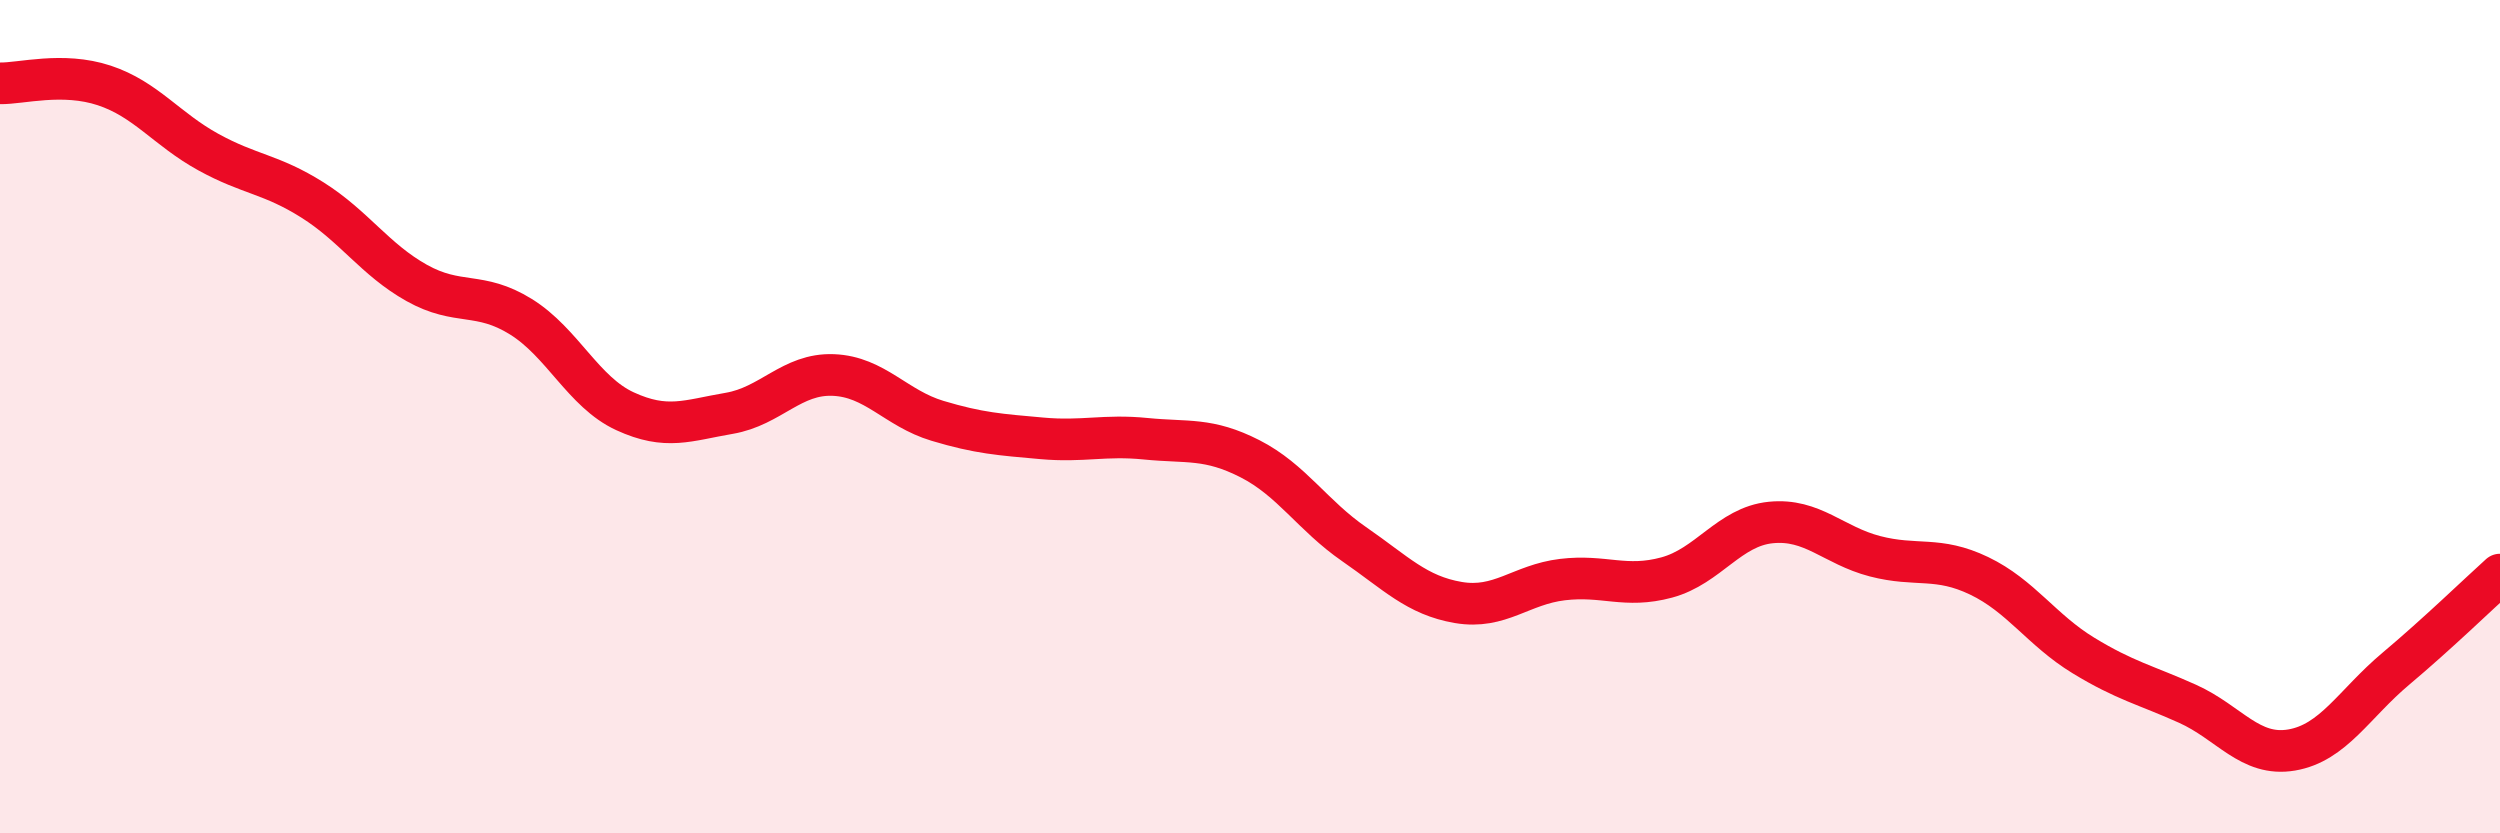
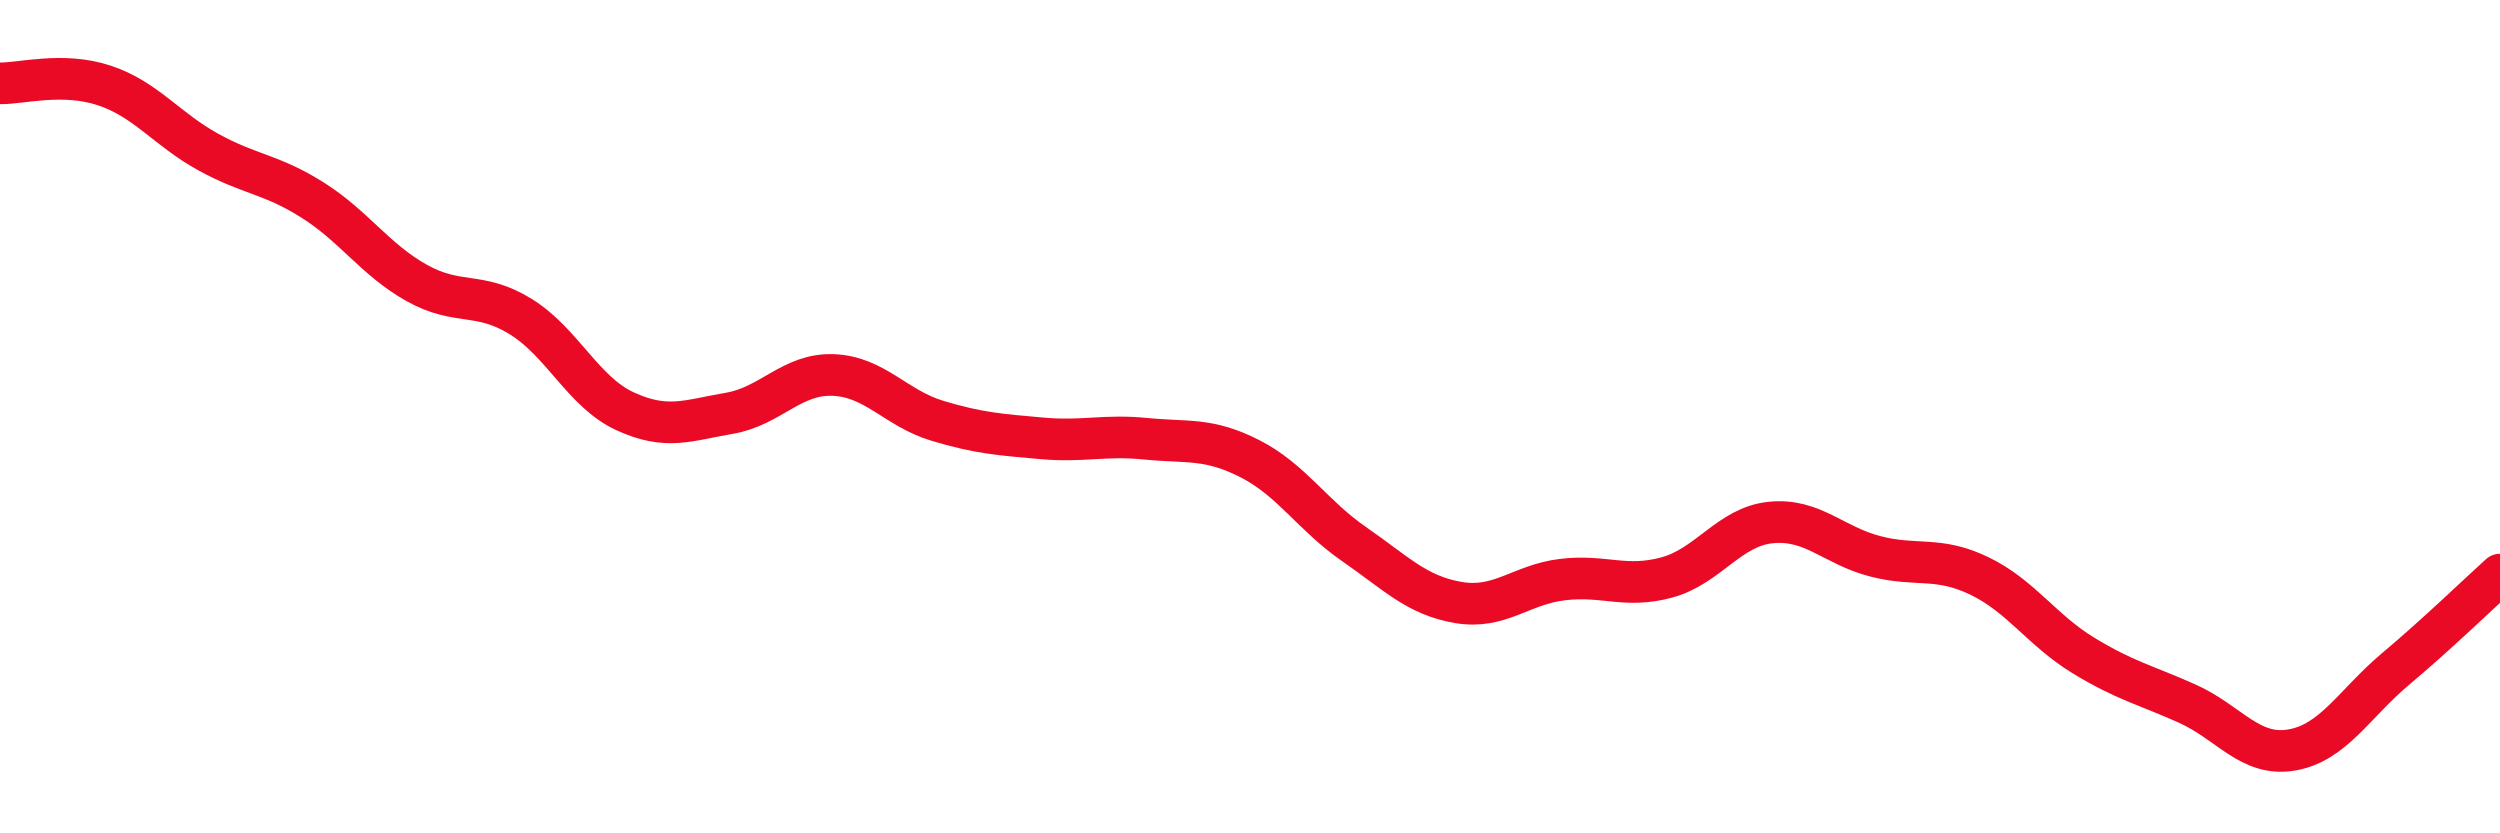
<svg xmlns="http://www.w3.org/2000/svg" width="60" height="20" viewBox="0 0 60 20">
-   <path d="M 0,2 C 0.5,2.01 1.5,1.72 2.5,2.05 C 3.5,2.38 4,3.1 5,3.65 C 6,4.2 6.5,4.17 7.5,4.8 C 8.5,5.43 9,6.23 10,6.79 C 11,7.35 11.5,6.98 12.5,7.6 C 13.5,8.22 14,9.41 15,9.87 C 16,10.33 16.5,10.09 17.5,9.92 C 18.5,9.75 19,8.96 20,9 C 21,9.04 21.5,9.8 22.5,10.1 C 23.5,10.4 24,10.43 25,10.52 C 26,10.61 26.5,10.43 27.5,10.53 C 28.5,10.63 29,10.5 30,11.01 C 31,11.52 31.5,12.37 32.5,13.06 C 33.5,13.75 34,14.29 35,14.46 C 36,14.63 36.5,14.03 37.5,13.91 C 38.5,13.79 39,14.13 40,13.86 C 41,13.59 41.5,12.64 42.5,12.54 C 43.5,12.44 44,13.09 45,13.35 C 46,13.61 46.5,13.34 47.5,13.82 C 48.5,14.3 49,15.12 50,15.73 C 51,16.34 51.5,16.44 52.5,16.89 C 53.5,17.34 54,18.17 55,18 C 56,17.83 56.5,16.89 57.5,16.05 C 58.5,15.21 59.5,14.24 60,13.79L60 20L0 20Z" fill="#EB0A25" opacity="0.1" stroke-linecap="round" stroke-linejoin="round" />
  <path d="M 0,2 C 0.5,2.01 1.5,1.72 2.5,2.05 C 3.5,2.38 4,3.1 5,3.65 C 6,4.2 6.5,4.17 7.5,4.8 C 8.5,5.43 9,6.23 10,6.79 C 11,7.35 11.5,6.98 12.5,7.6 C 13.5,8.22 14,9.41 15,9.87 C 16,10.33 16.5,10.09 17.5,9.92 C 18.5,9.75 19,8.96 20,9 C 21,9.04 21.5,9.8 22.5,10.1 C 23.5,10.4 24,10.43 25,10.52 C 26,10.61 26.5,10.43 27.5,10.53 C 28.5,10.63 29,10.5 30,11.01 C 31,11.52 31.5,12.37 32.5,13.06 C 33.5,13.75 34,14.29 35,14.46 C 36,14.63 36.5,14.03 37.5,13.91 C 38.5,13.79 39,14.13 40,13.86 C 41,13.59 41.5,12.64 42.5,12.54 C 43.5,12.44 44,13.09 45,13.35 C 46,13.61 46.5,13.34 47.5,13.82 C 48.5,14.3 49,15.12 50,15.73 C 51,16.34 51.5,16.44 52.5,16.89 C 53.5,17.34 54,18.17 55,18 C 56,17.83 56.5,16.89 57.5,16.05 C 58.5,15.21 59.5,14.24 60,13.79" stroke="#EB0A25" stroke-width="1" fill="none" stroke-linecap="round" stroke-linejoin="round" />
</svg>